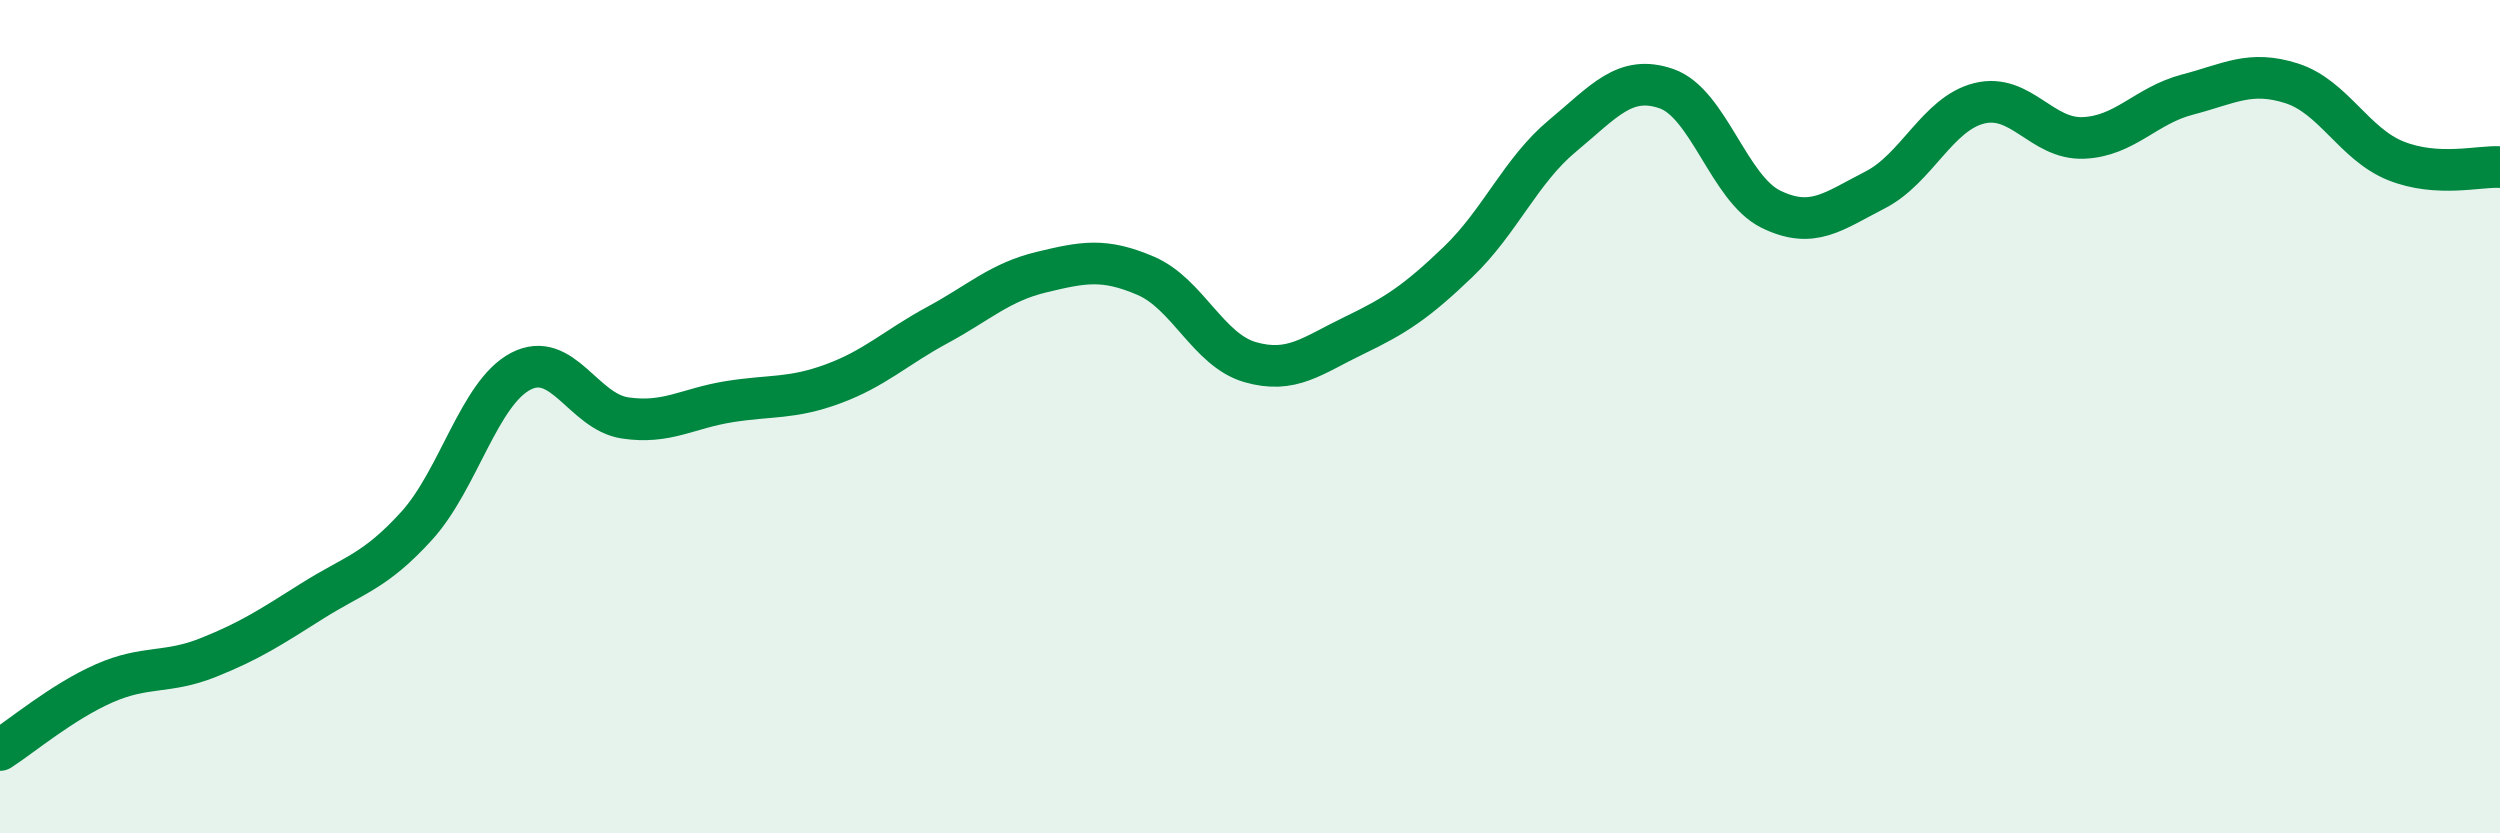
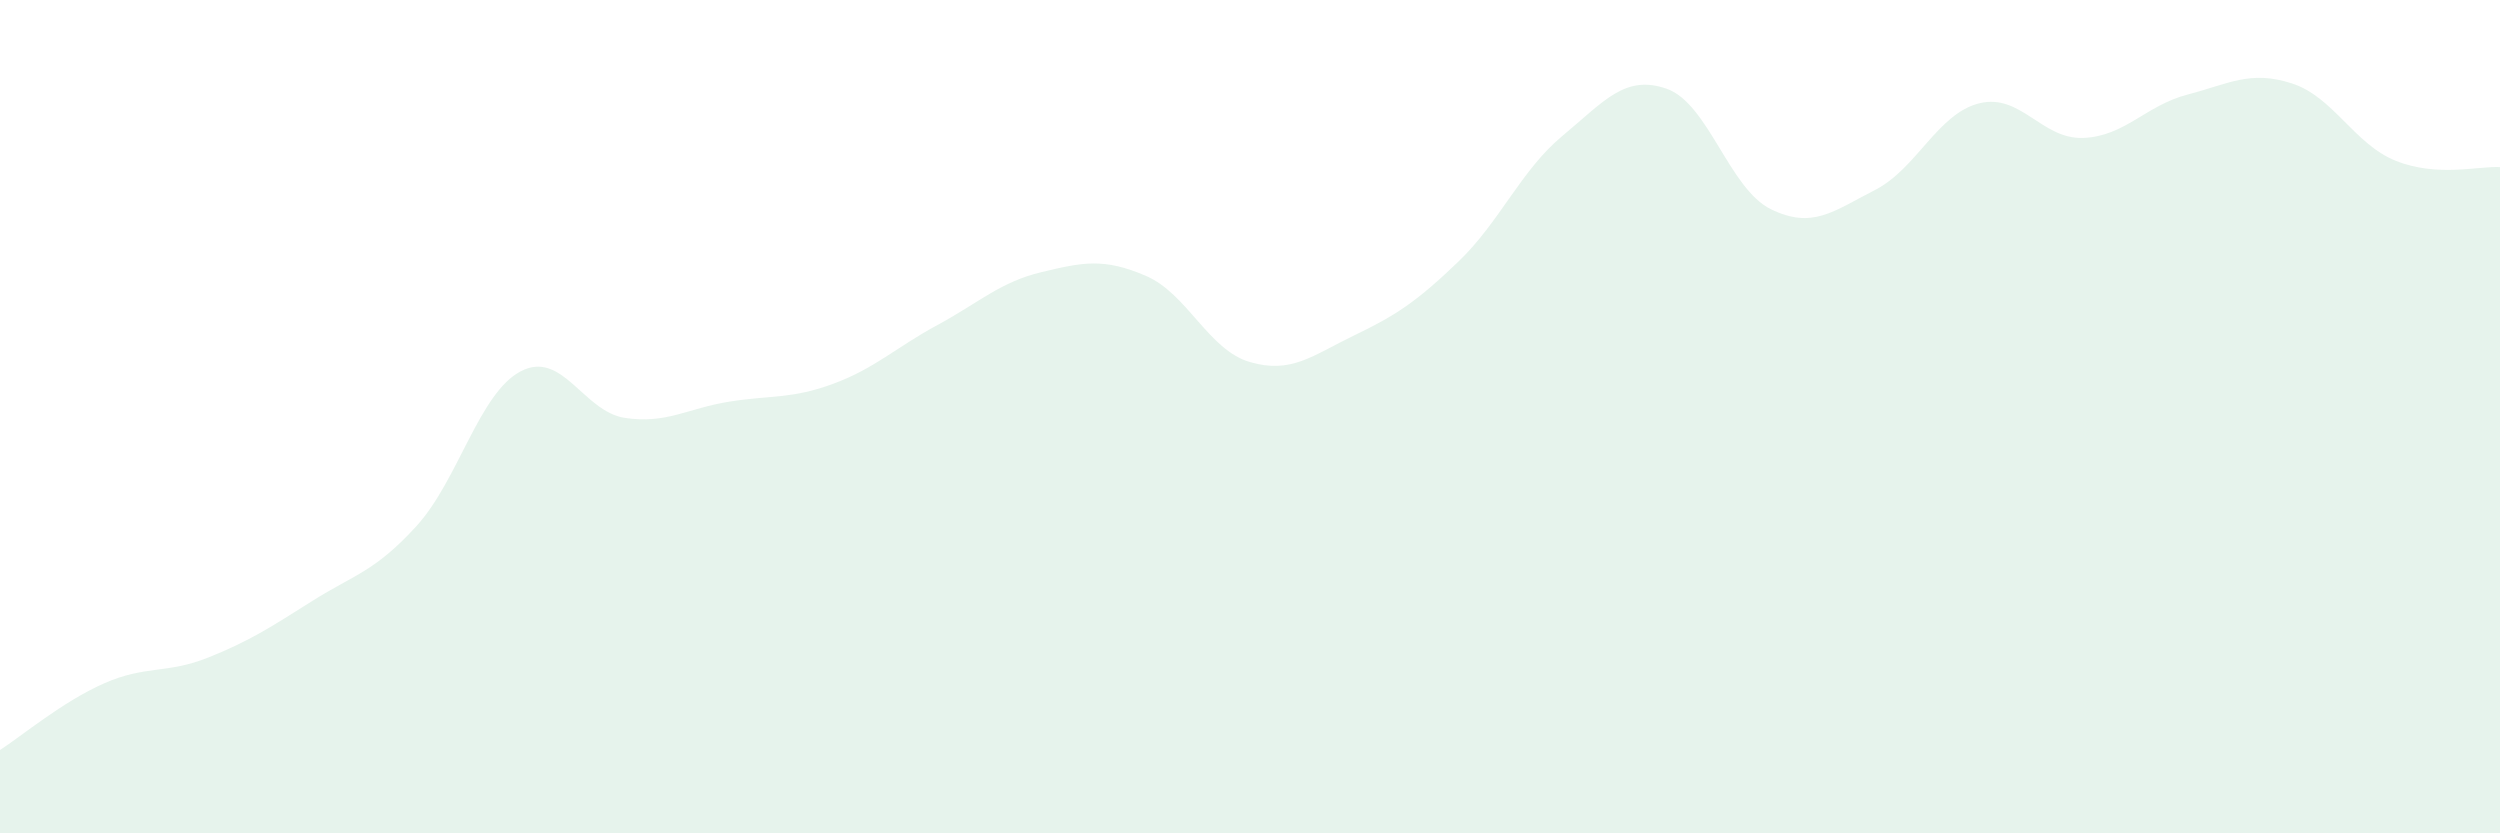
<svg xmlns="http://www.w3.org/2000/svg" width="60" height="20" viewBox="0 0 60 20">
  <path d="M 0,18 C 0.5,17.68 1.5,16.84 2.5,16.4 C 3.5,15.96 4,16.18 5,15.78 C 6,15.38 6.5,15.05 7.5,14.42 C 8.5,13.79 9,13.72 10,12.62 C 11,11.52 11.5,9.43 12.5,8.91 C 13.5,8.39 14,9.88 15,10.03 C 16,10.18 16.5,9.8 17.5,9.64 C 18.5,9.48 19,9.58 20,9.21 C 21,8.84 21.5,8.34 22.5,7.8 C 23.5,7.26 24,6.77 25,6.53 C 26,6.29 26.5,6.19 27.5,6.62 C 28.5,7.05 29,8.4 30,8.69 C 31,8.98 31.5,8.53 32.5,8.05 C 33.5,7.57 34,7.24 35,6.28 C 36,5.32 36.5,4.09 37.5,3.26 C 38.5,2.43 39,1.78 40,2.13 C 41,2.48 41.5,4.53 42.5,5.02 C 43.5,5.51 44,5.07 45,4.56 C 46,4.05 46.5,2.73 47.5,2.48 C 48.5,2.23 49,3.35 50,3.31 C 51,3.27 51.5,2.53 52.5,2.27 C 53.5,2.01 54,1.68 55,2 C 56,2.32 56.5,3.46 57.5,3.86 C 58.5,4.26 59.5,3.98 60,4.01L60 20L0 20Z" fill="#008740" opacity="0.1" stroke-linecap="round" stroke-linejoin="round" />
-   <path d="M 0,18 C 0.5,17.68 1.5,16.84 2.5,16.4 C 3.5,15.96 4,16.18 5,15.78 C 6,15.38 6.5,15.05 7.5,14.42 C 8.5,13.79 9,13.72 10,12.62 C 11,11.52 11.5,9.43 12.5,8.91 C 13.5,8.39 14,9.88 15,10.03 C 16,10.18 16.5,9.8 17.5,9.64 C 18.5,9.48 19,9.58 20,9.21 C 21,8.84 21.5,8.34 22.5,7.8 C 23.5,7.26 24,6.77 25,6.53 C 26,6.29 26.5,6.19 27.5,6.62 C 28.5,7.05 29,8.4 30,8.69 C 31,8.98 31.5,8.53 32.5,8.05 C 33.5,7.57 34,7.24 35,6.28 C 36,5.32 36.5,4.09 37.5,3.26 C 38.5,2.43 39,1.78 40,2.13 C 41,2.48 41.5,4.53 42.5,5.02 C 43.5,5.51 44,5.07 45,4.56 C 46,4.05 46.5,2.73 47.5,2.48 C 48.5,2.23 49,3.35 50,3.31 C 51,3.27 51.5,2.53 52.5,2.27 C 53.5,2.01 54,1.68 55,2 C 56,2.32 56.5,3.46 57.5,3.86 C 58.5,4.26 59.5,3.98 60,4.01" stroke="#008740" stroke-width="1" fill="none" stroke-linecap="round" stroke-linejoin="round" />
</svg>